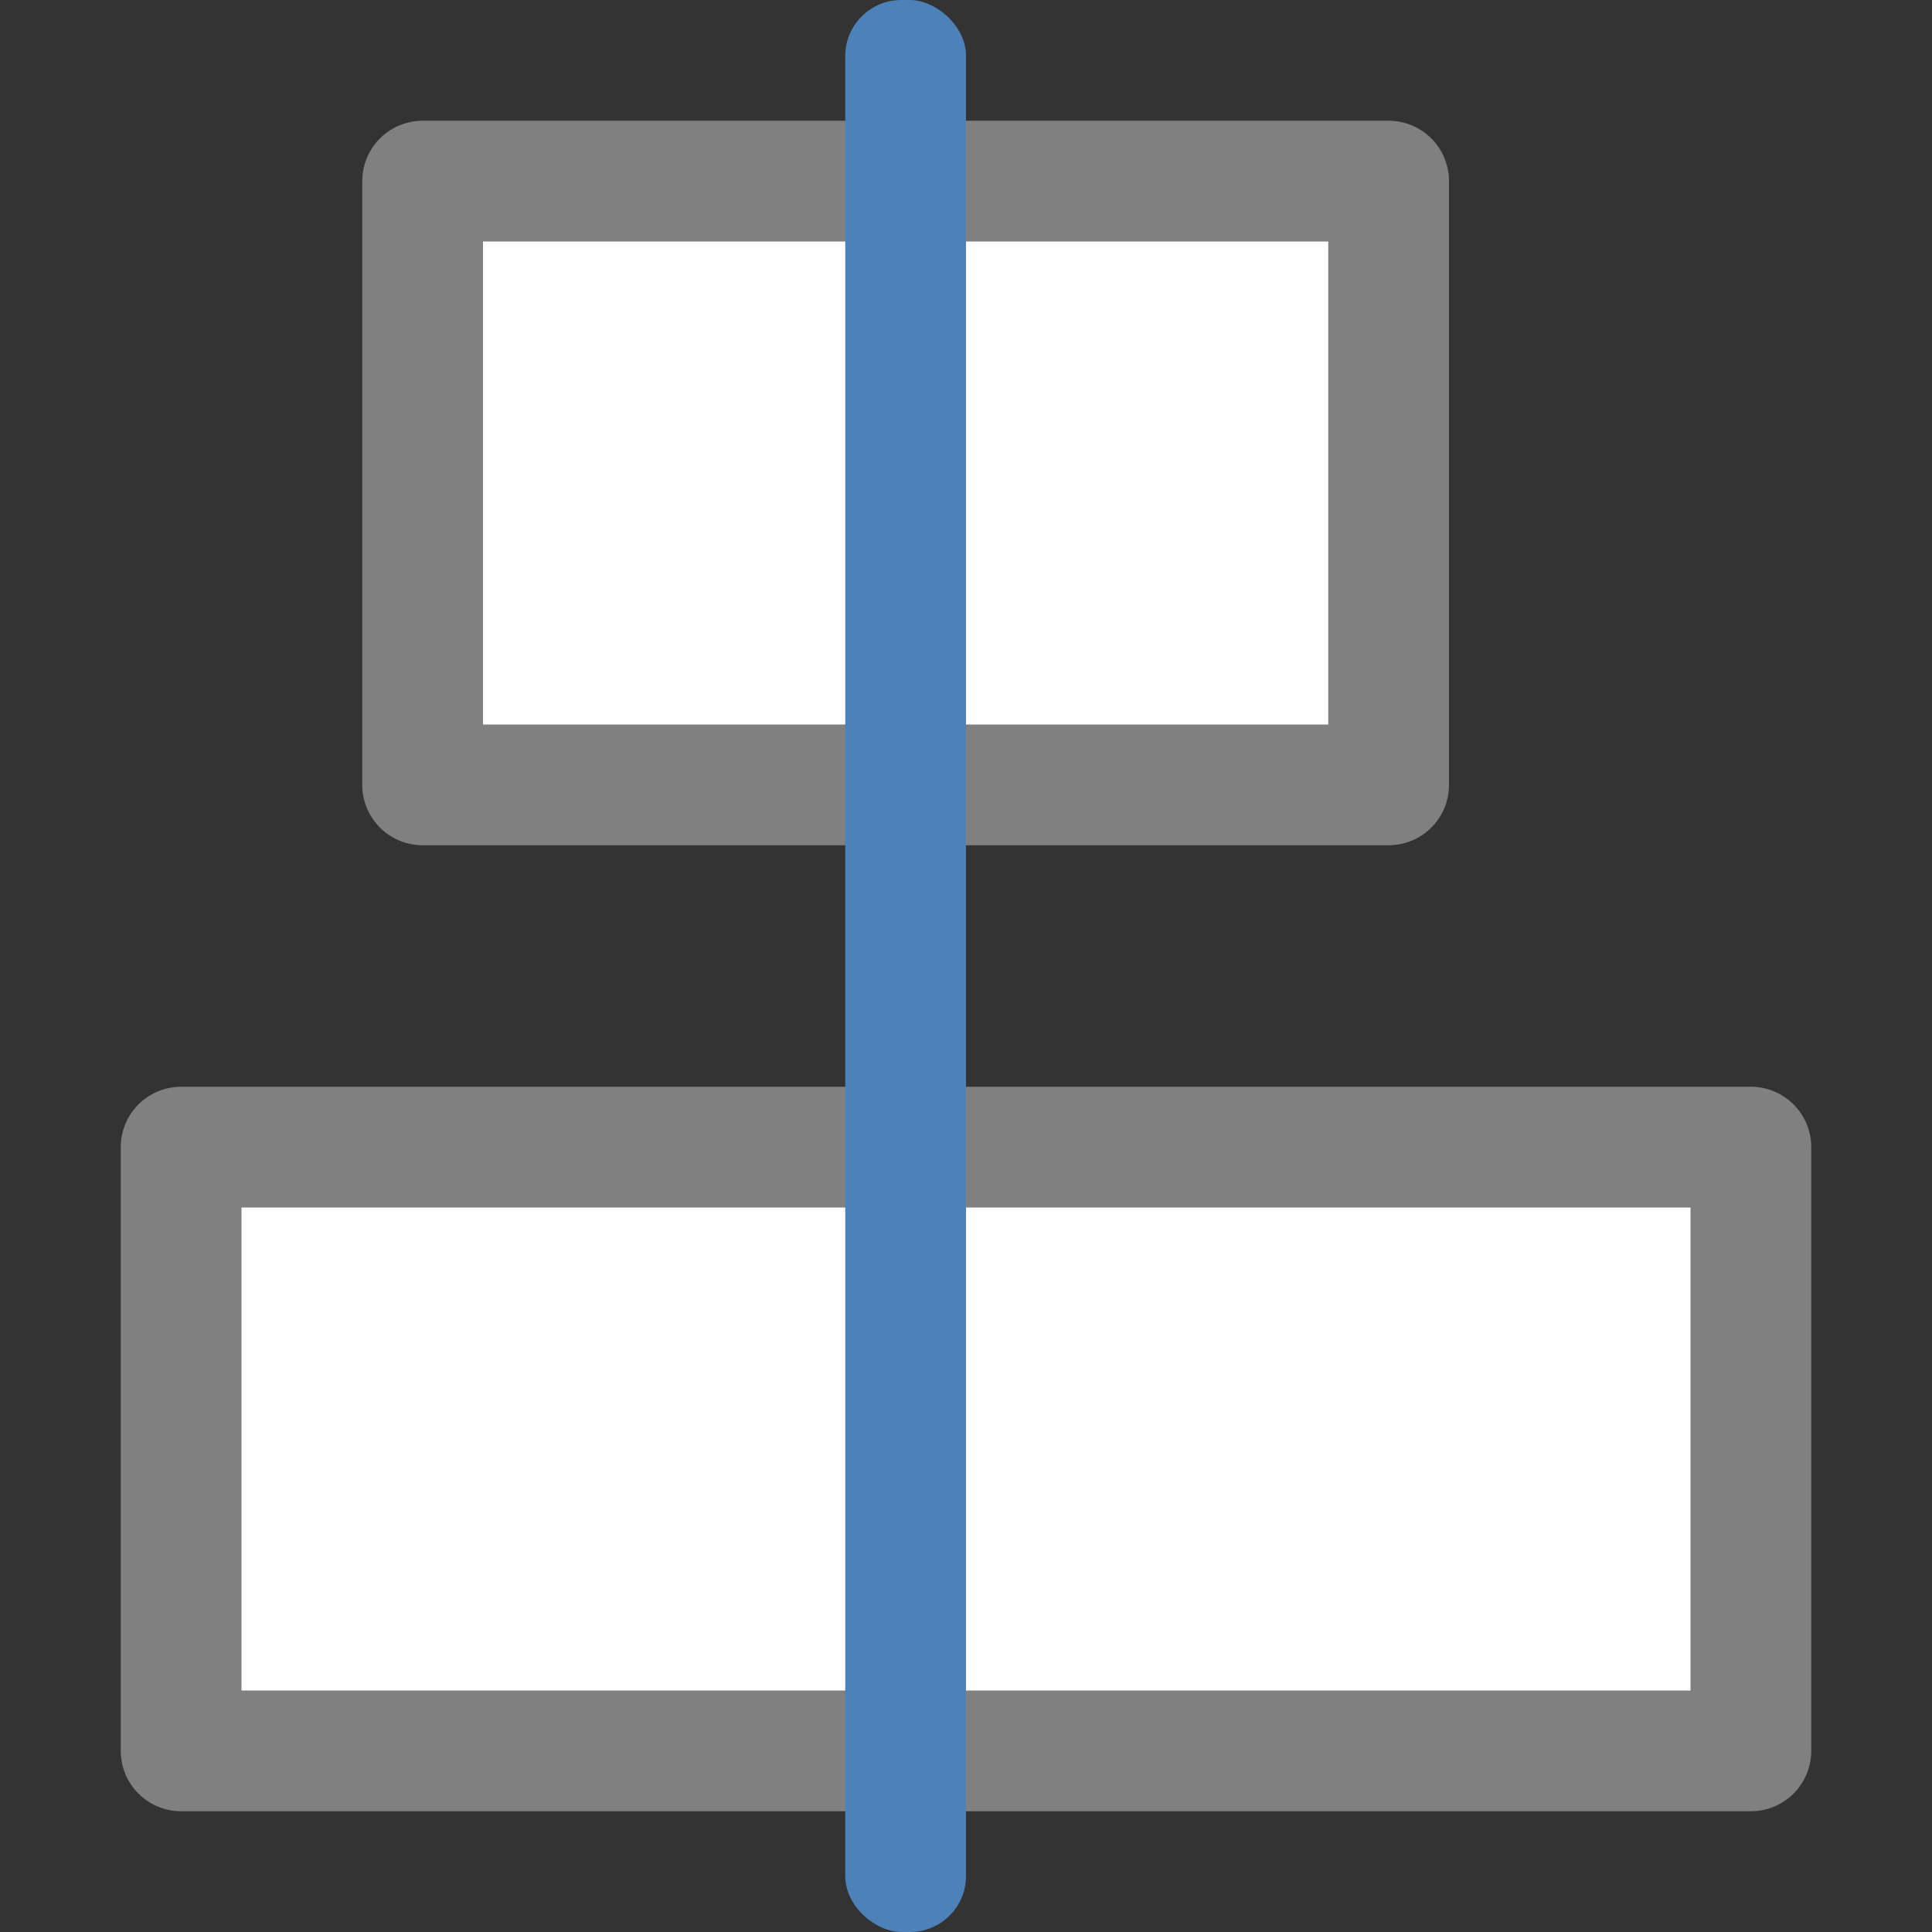
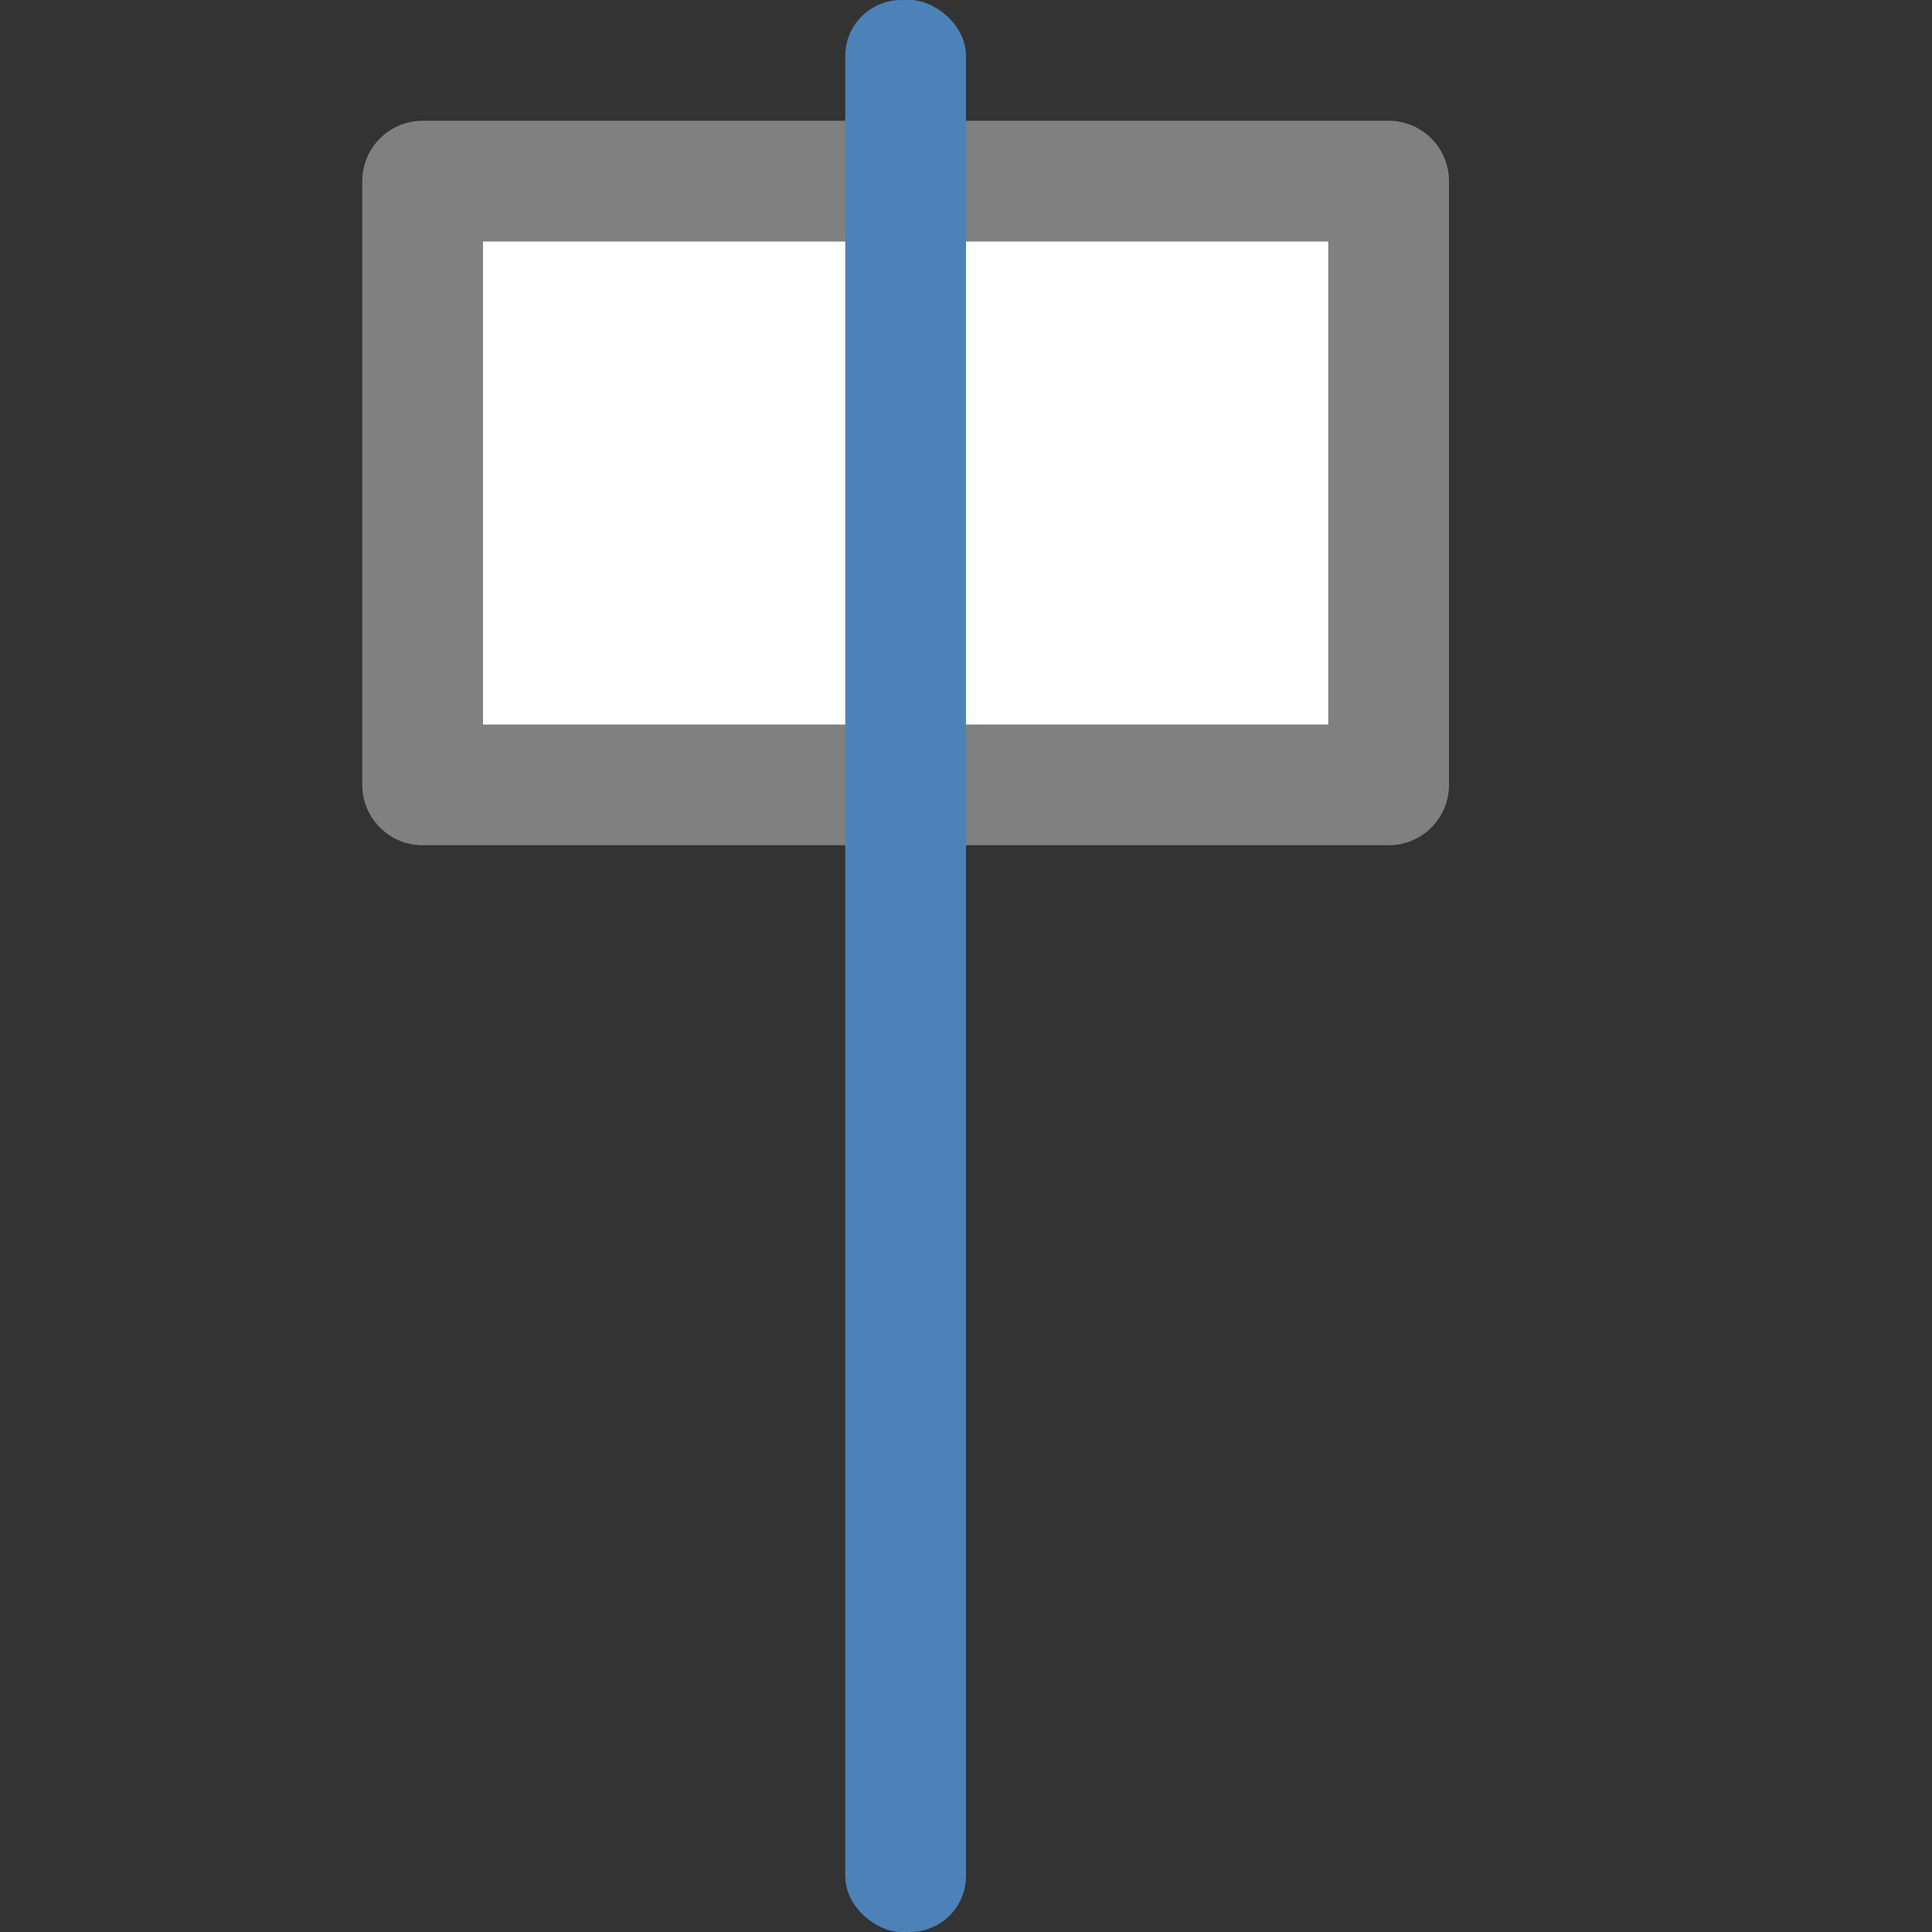
<svg xmlns="http://www.w3.org/2000/svg" viewBox="0 0 16 16">
  <rect x="0" y="0" width="16" height="16" fill="#333333" stroke="none" />
  <path d="m11.5 6.5h-8v-5h8z" fill="#fff" stroke="#808080" stroke-linecap="round" stroke-linejoin="round" />
-   <path d="m14.5 14.5h-13v-5h13z" fill="#fff" stroke="#808080" stroke-linecap="round" stroke-linejoin="round" />
  <rect fill="#4d82b8" height="1" ry=".464" transform="matrix(0 1 1 0 0 0)" width="16" y="7" />
</svg>